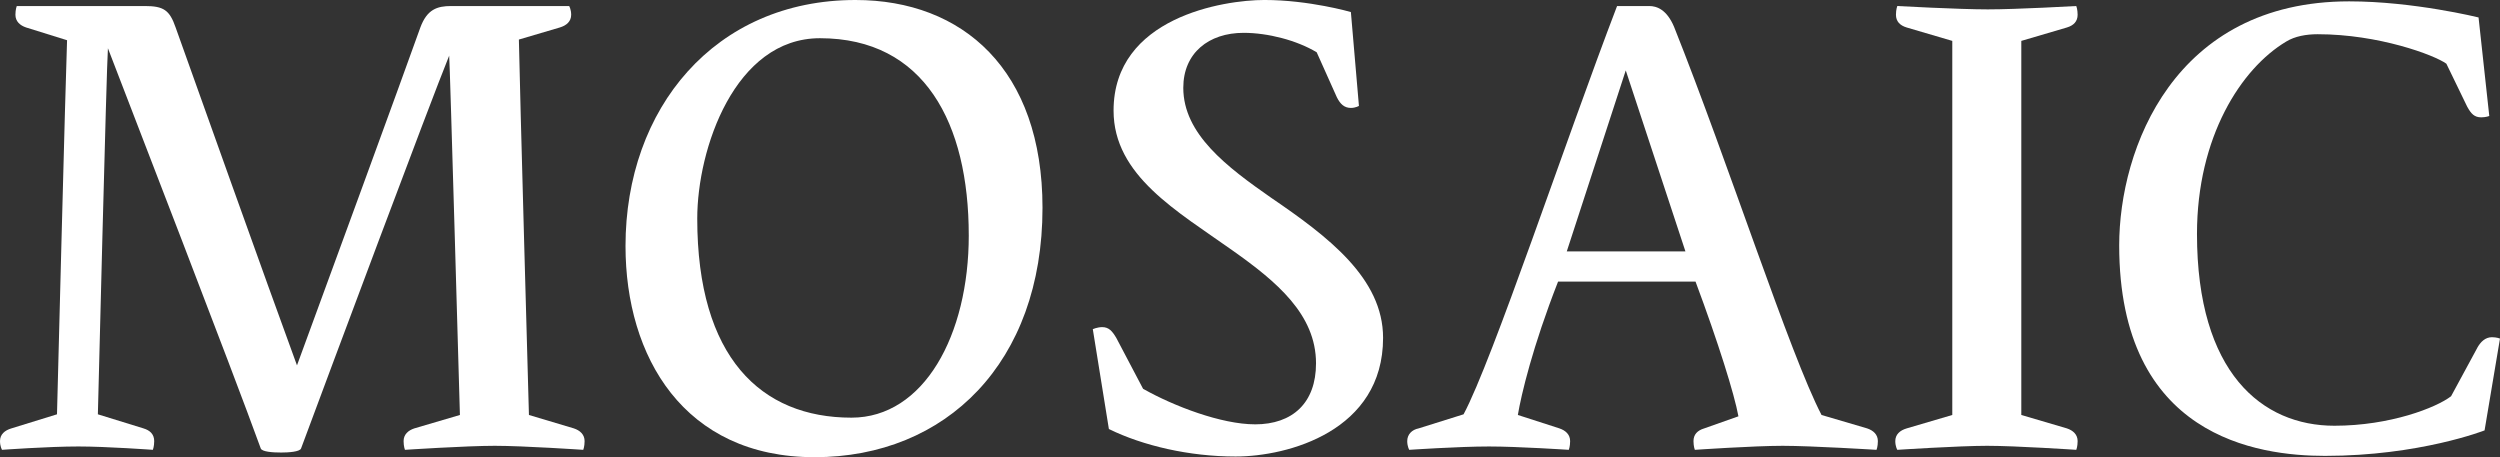
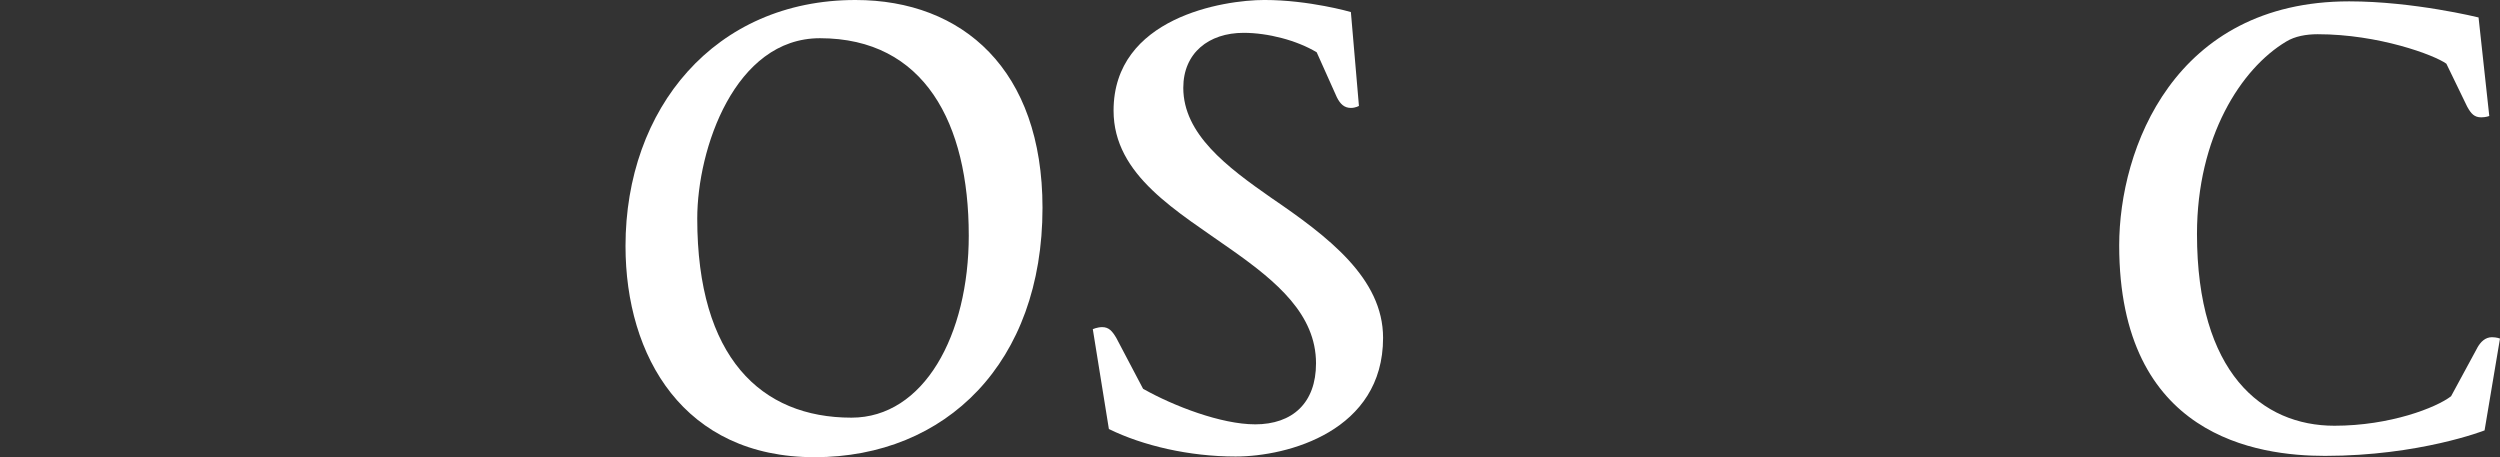
<svg xmlns="http://www.w3.org/2000/svg" id="_レイヤー_1" data-name="レイヤー 1" width="167.803" height="30.688" viewBox="0 0 167.803 30.688">
  <rect x="0" y="0" width="167.803" height="30.688" fill="#333333" stroke="none" />
  <defs>
    <style>
      .cls-1 {
        fill: #fff;
      }
    </style>
  </defs>
-   <path class="cls-1" d="M18.854,30.374c-.54,0-1.261-.046-1.351-.271C15.614,24.884,8.729,7.109,7.244,3.24c-.09,1.035-.675,24.569-.675,24.569l3.061,.945c.449,.135,.72,.404,.72,.854,0,.36-.09,.585-.09,.585,0,0-3.105-.225-4.995-.225-2.025,0-5.13,.225-5.13,.225,0,0-.135-.225-.135-.585,0-.45,.314-.72,.765-.854l3.06-.945s.585-22.859,.676-25.109L1.755,1.845c-.405-.135-.72-.405-.72-.855,0-.36,.09-.585,.09-.585H9.72c1.26,0,1.665,.27,2.069,1.44,1.125,3.15,6.21,17.414,8.145,22.679,1.936-5.265,7.11-19.394,8.28-22.679,.45-1.215,1.125-1.44,2.069-1.44h7.92s.135,.225,.135,.585c0,.45-.314,.72-.765,.855l-2.745,.81c.045,2.745,.675,25.199,.675,25.199l3.016,.9c.404,.135,.72,.404,.72,.854,0,.36-.09,.585-.09,.585,0,0-4.005-.27-5.94-.27-1.935,0-6.029,.27-6.029,.27,0,0-.09-.225-.09-.585,0-.45,.314-.72,.72-.854l3.06-.9s-.675-23.759-.72-24.119c-1.35,3.33-7.92,20.924-9.944,26.369-.09,.225-.855,.271-1.35,.271Z" />
  <path class="cls-1" d="M69.974,13.949c0,10.395-6.48,16.739-15.3,16.739-8.774,0-12.689-6.749-12.689-14.174C41.984,7.29,47.969,0,57.419,0c7.199,0,12.555,4.68,12.555,13.949Zm-4.95,1.845c0-7.515-2.97-13.229-9.989-13.229-5.715,0-8.235,7.425-8.235,12.105,0,9.315,4.275,13.364,10.35,13.364,4.86,0,7.875-5.534,7.875-12.239Z" />
  <path class="cls-1" d="M84.238,28.483c2.521,0,4.095-1.439,4.095-4.095,0-3.285-2.654-5.489-5.579-7.56-3.735-2.655-8.01-5.04-8.01-9.404,0-6.255,7.38-7.425,10.124-7.425,3.016,0,5.805,.81,5.805,.81l.54,6.3s-.225,.135-.54,.135c-.449,0-.72-.27-.944-.72l-1.351-3.015c-1.35-.81-3.284-1.305-4.904-1.305-2.34,0-4.05,1.35-4.05,3.689,0,3.105,2.925,5.31,5.895,7.38,3.825,2.61,7.515,5.399,7.515,9.404,0,6.255-6.39,7.965-9.899,7.965-3.104,0-6.21-.72-8.505-1.845l-1.08-6.705s.315-.135,.63-.135c.45,0,.676,.27,.945,.72l1.8,3.42c2.07,1.17,5.265,2.385,7.515,2.385Z" />
-   <path class="cls-1" d="M104.669,28.754c.404,.135,.72,.404,.72,.854,0,.36-.09,.585-.09,.585,0,0-3.42-.225-5.354-.225-2.025,0-5.355,.225-5.355,.225,0,0-.135-.225-.135-.585,0-.45,.315-.765,.765-.854l3.016-.945c1.935-3.6,6.839-18.359,10.304-27.404h2.16c.495,0,1.17,.225,1.665,1.395,3.645,9.135,7.785,22.004,9.899,26.054l3.061,.9c.404,.135,.72,.404,.72,.854,0,.36-.09,.585-.09,.585,0,0-4.365-.27-6.3-.27-1.936,0-5.896,.27-5.896,.27,0,0-.09-.225-.09-.585,0-.45,.271-.72,.721-.854l2.295-.811c-.271-1.484-1.351-4.949-2.88-9.044h-9.225c-1.71,4.364-2.476,7.604-2.7,8.954l2.79,.9Zm8.459-11.88l-4.005-12.149-3.959,12.149h7.964Z" />
-   <path class="cls-1" d="M138.733,28.754c.405,.135,.72,.404,.72,.854,0,.36-.09,.585-.09,.585,0,0-4.05-.27-5.984-.27-1.891,0-6.03,.27-6.03,.27,0,0-.135-.225-.135-.585,0-.45,.315-.72,.765-.854l3.061-.9V2.745l-3.061-.9c-.449-.135-.72-.405-.72-.855,0-.36,.09-.585,.09-.585,0,0,4.14,.225,6.075,.225,1.935,0,5.939-.225,5.939-.225,0,0,.09,.225,.09,.585,0,.45-.27,.72-.72,.855l-3.06,.9V27.854l3.06,.9Z" />
  <path class="cls-1" d="M166.272,23.354c.225-.404,.54-.72,.99-.72,.314,0,.54,.09,.54,.09l-1.035,6.165s-4.365,1.71-10.71,1.71c-4.5,0-13.814-1.26-13.814-14.129,0-6.48,3.69-16.379,15.435-16.379,4.32,0,8.685,1.08,8.685,1.08l.72,6.615s-.225,.09-.54,.09c-.449,0-.675-.225-.944-.72l-1.396-2.88c-.81-.585-4.545-1.979-8.64-1.979-.765,0-1.529,.135-2.114,.495-3.016,1.8-5.985,6.39-5.985,12.914,0,9.314,4.365,12.87,9.225,12.87,3.735,0,6.84-1.215,7.83-1.98l1.755-3.24Z" />
</svg>